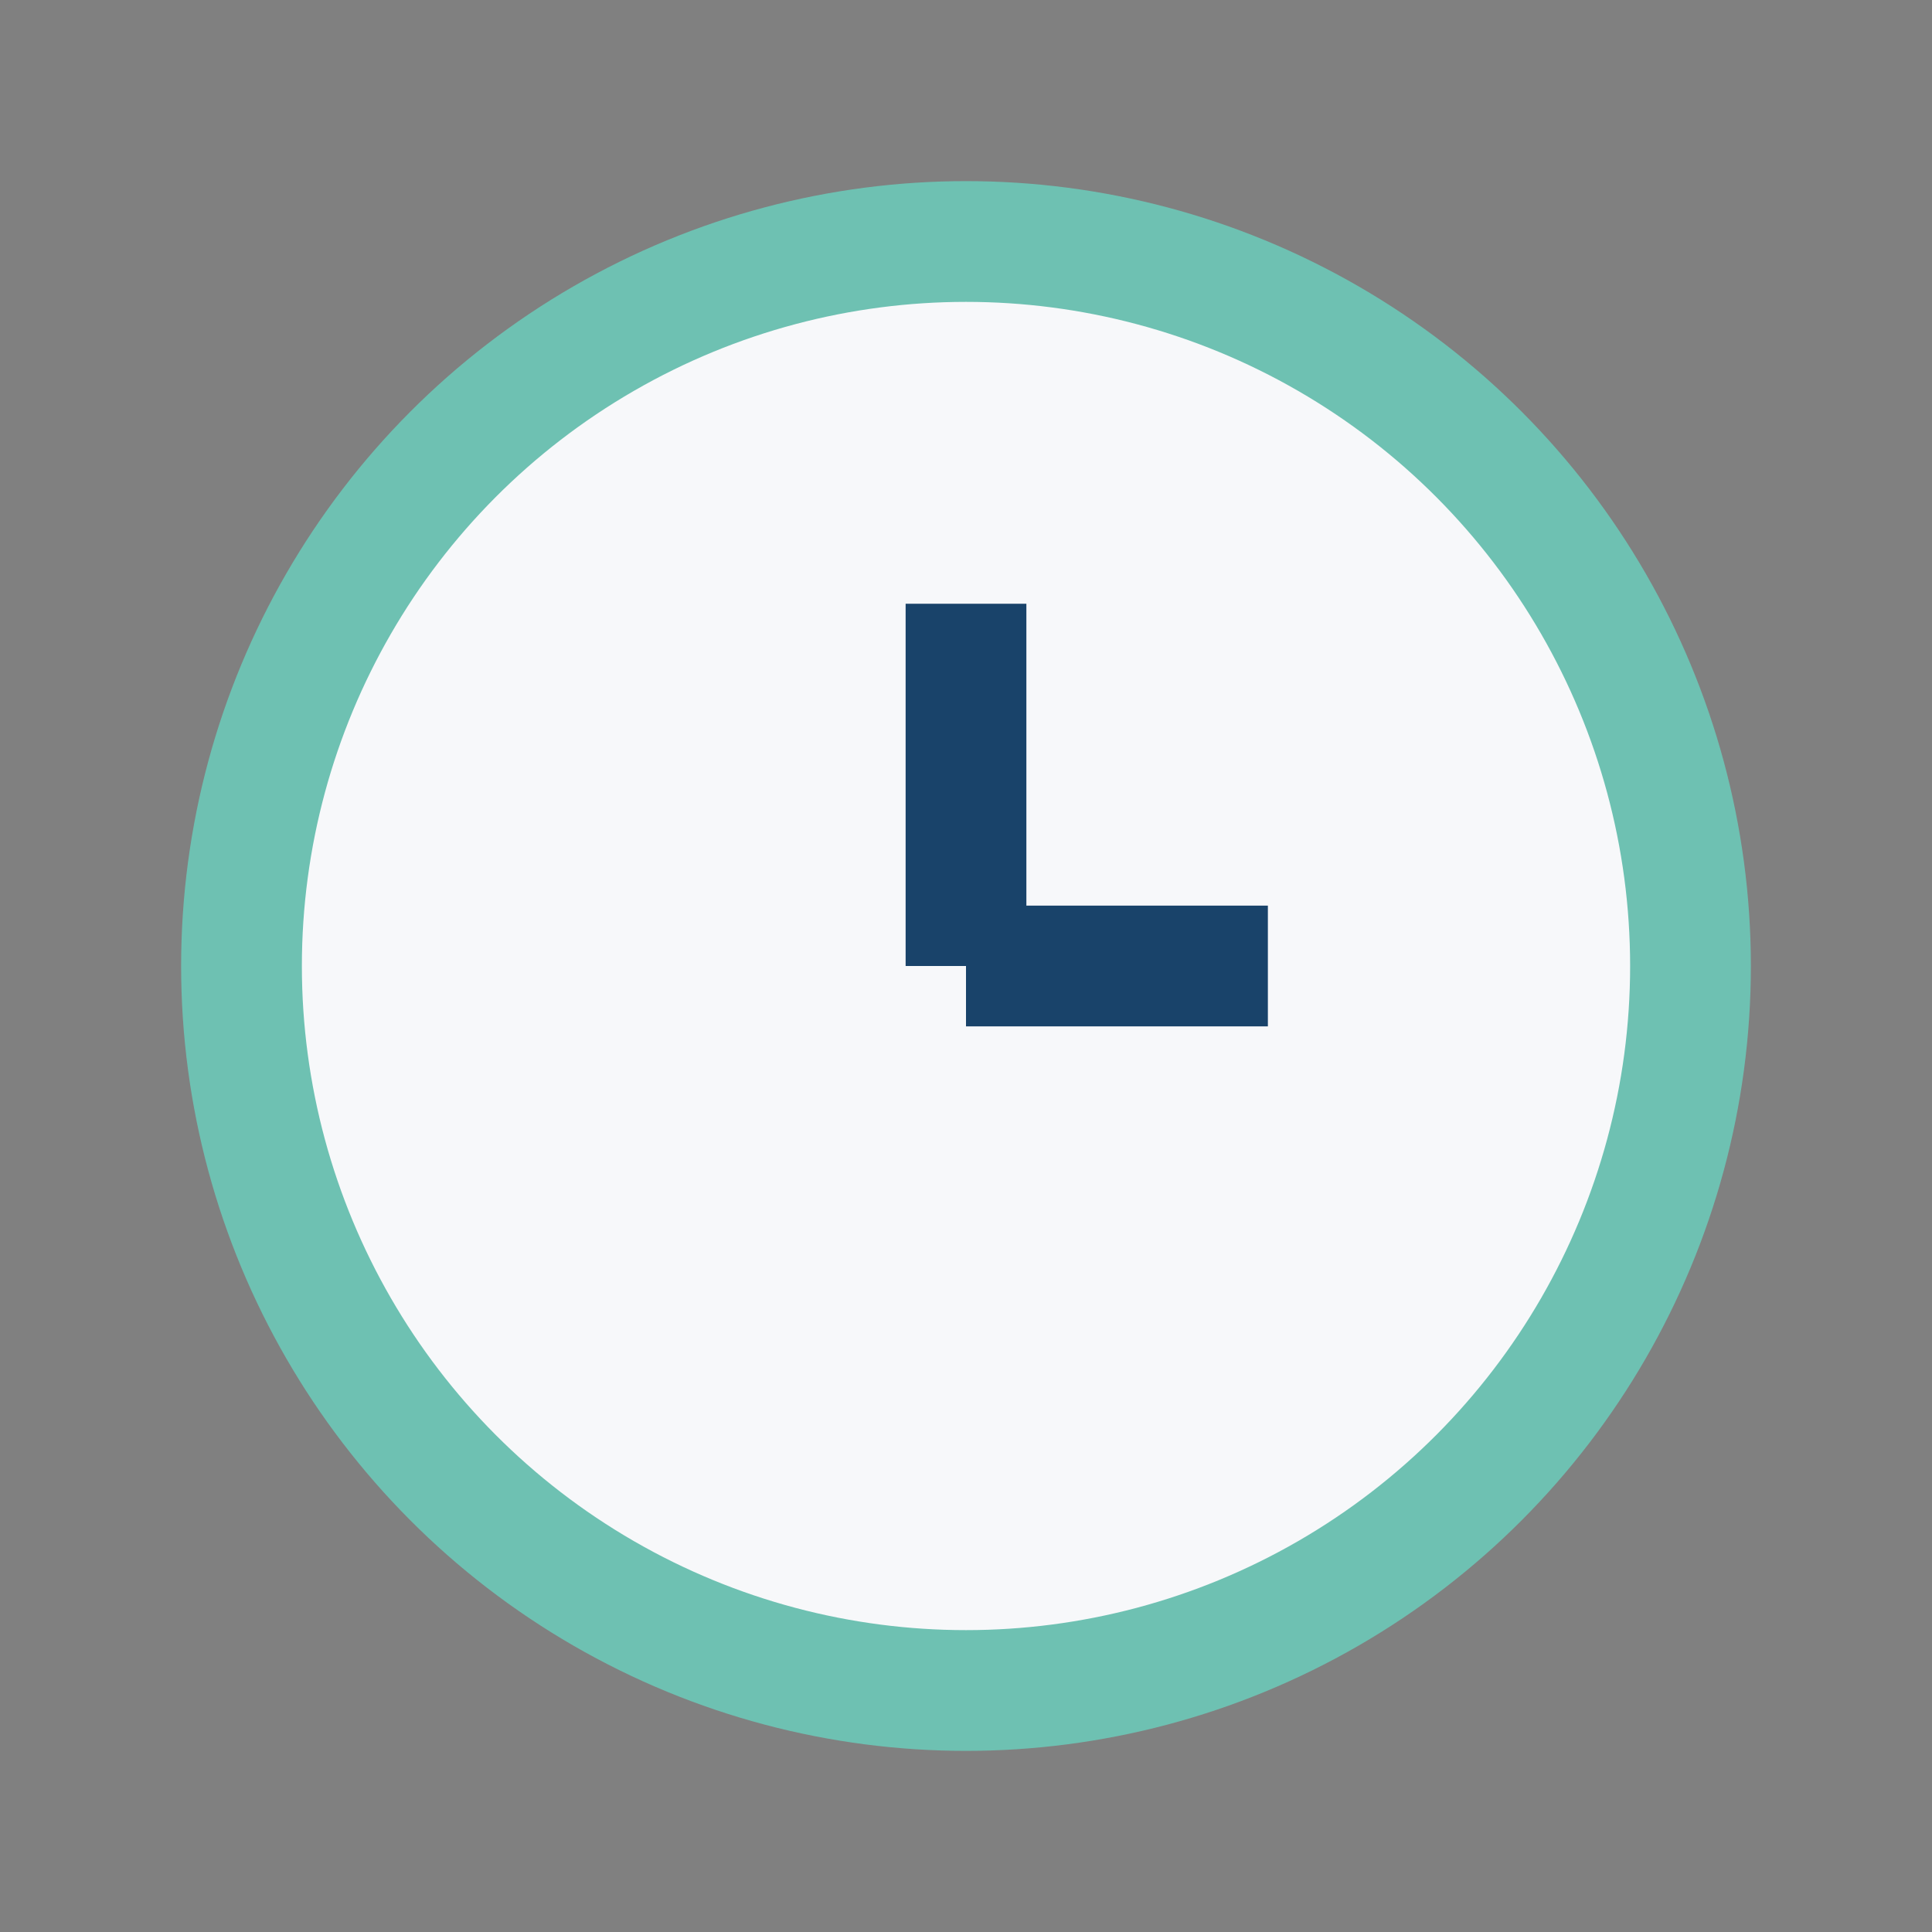
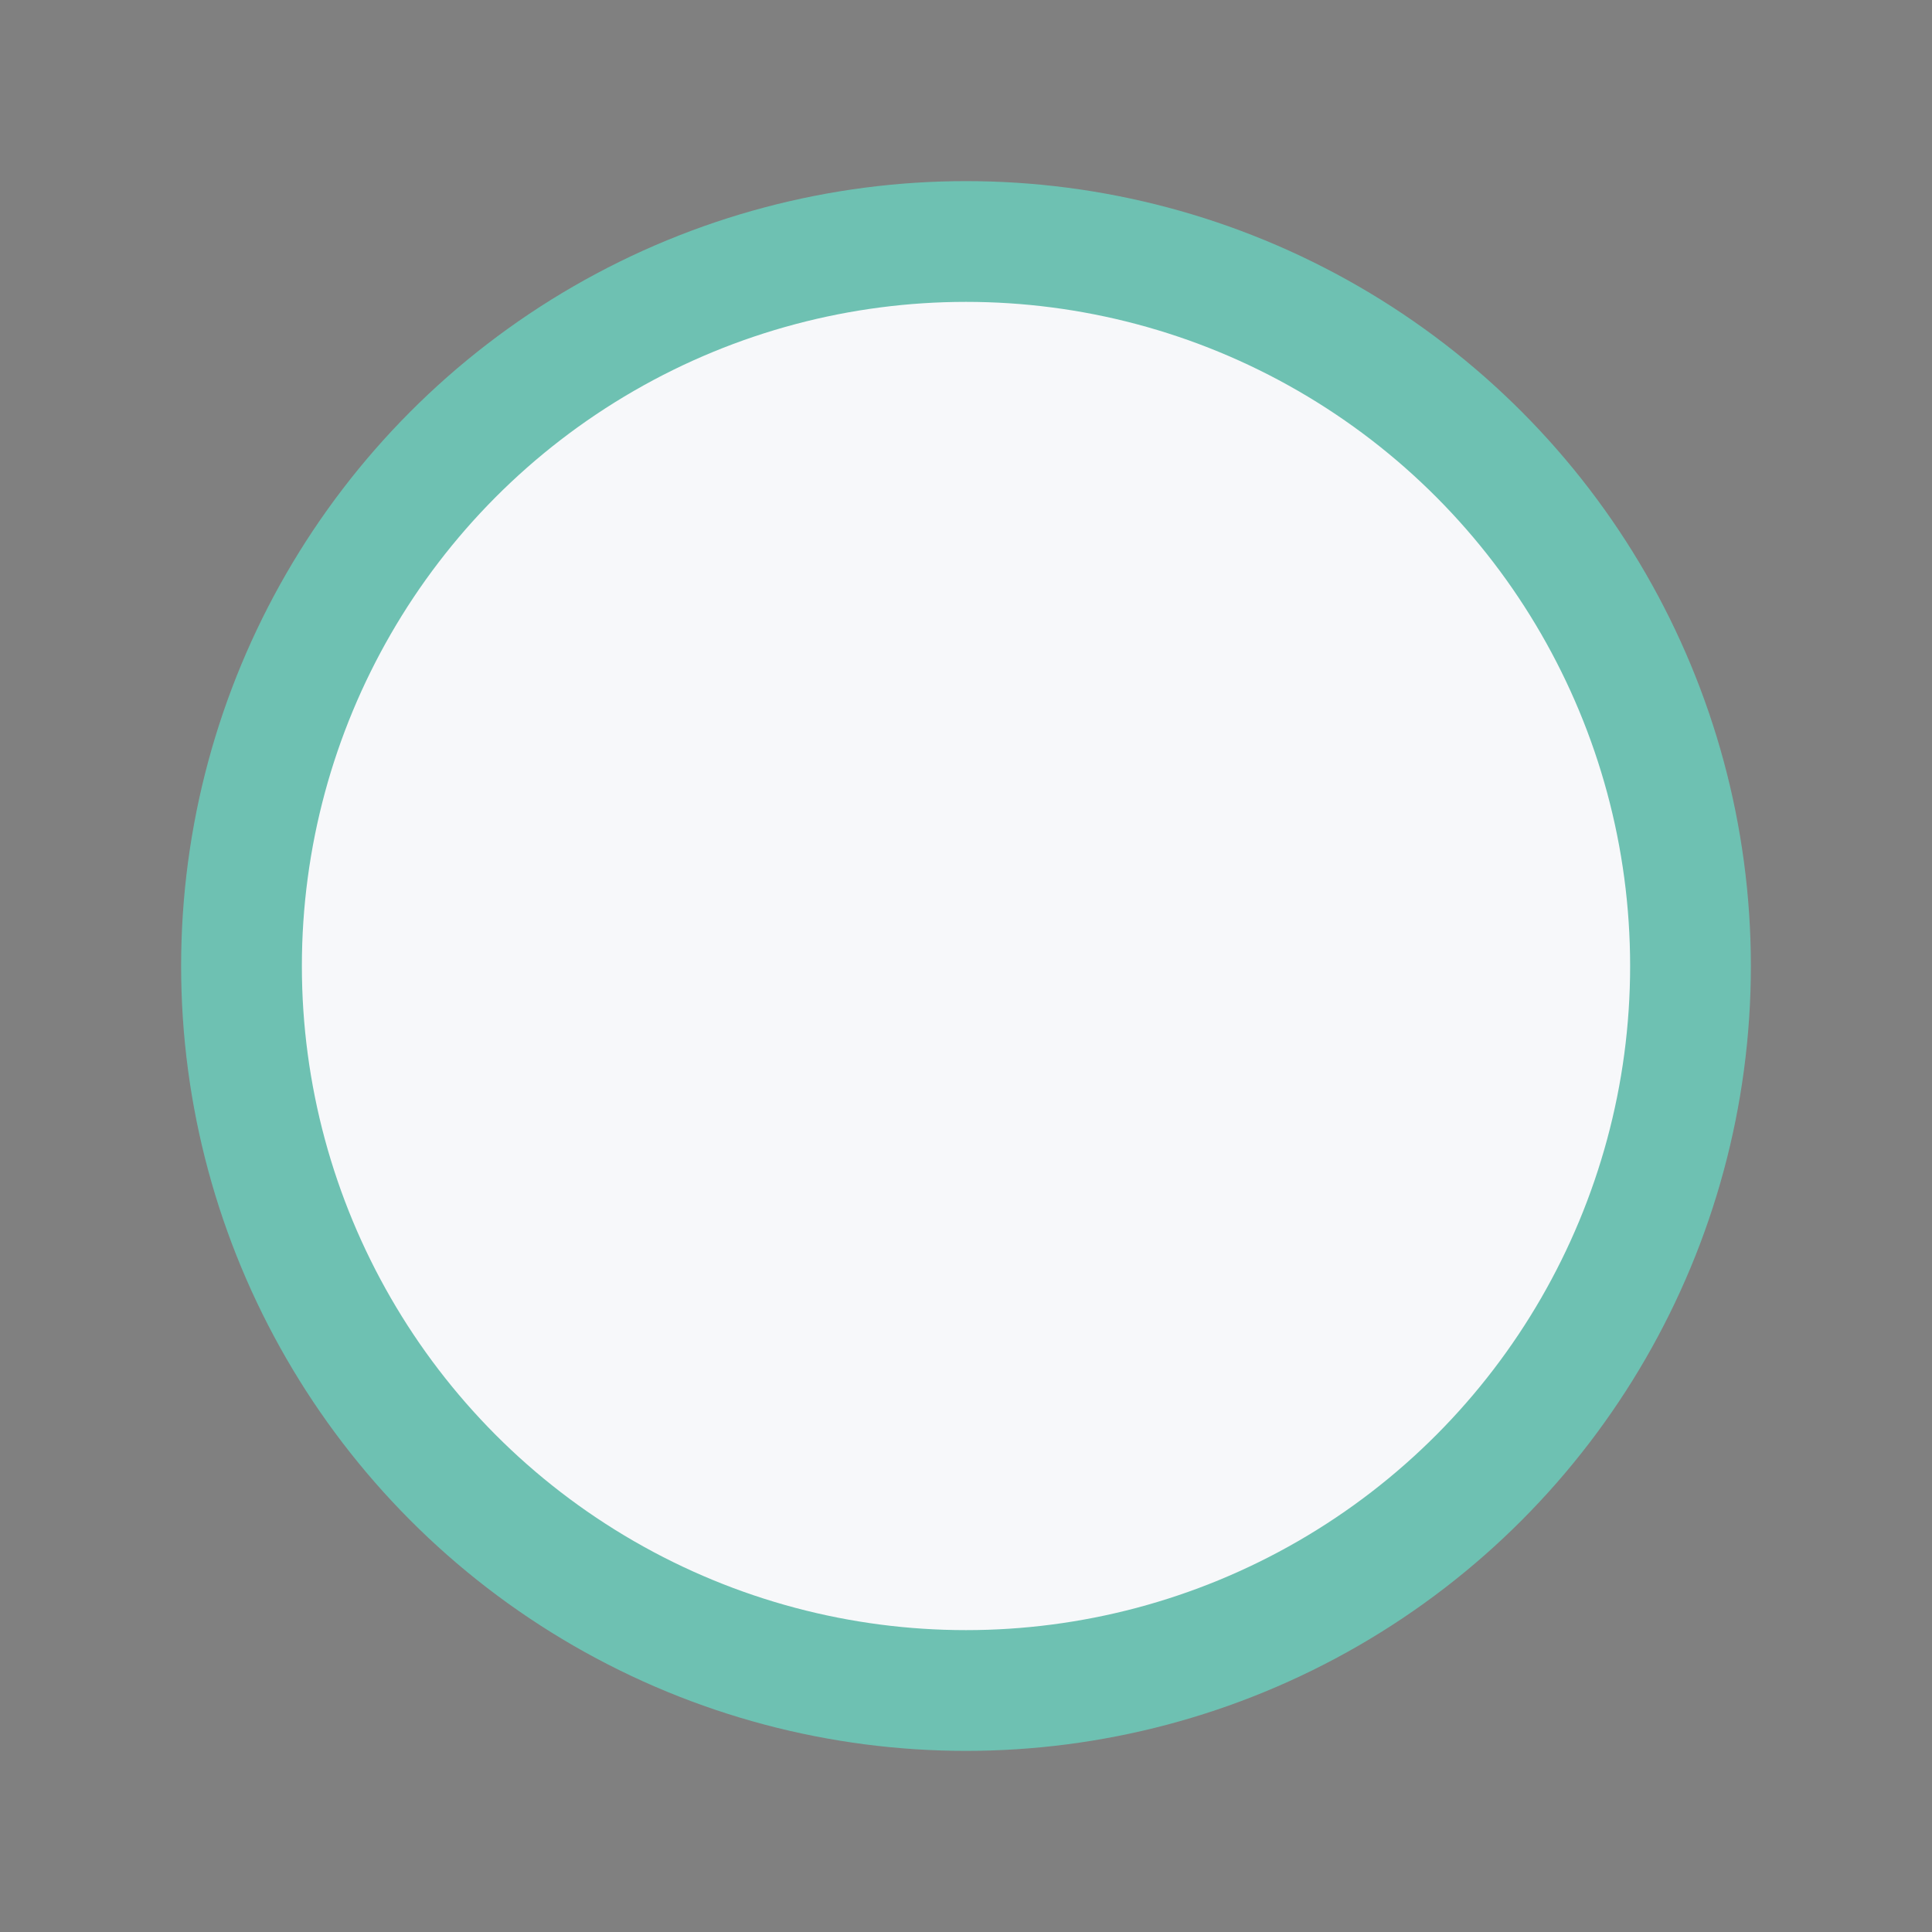
<svg xmlns="http://www.w3.org/2000/svg" width="32" height="32" viewBox="0 0 32 32">
  <rect x="0" y="0" width="32" height="32" fill="#808080" stroke="none" />
  <circle cx="16" cy="16" r="12" fill="#F7F8FA" stroke="#6EC1B2" stroke-width="2" />
-   <line x1="16" y1="16" x2="16" y2="10" stroke="#19436A" stroke-width="2" />
-   <line x1="16" y1="16" x2="21" y2="16" stroke="#19436A" stroke-width="2" />
</svg>